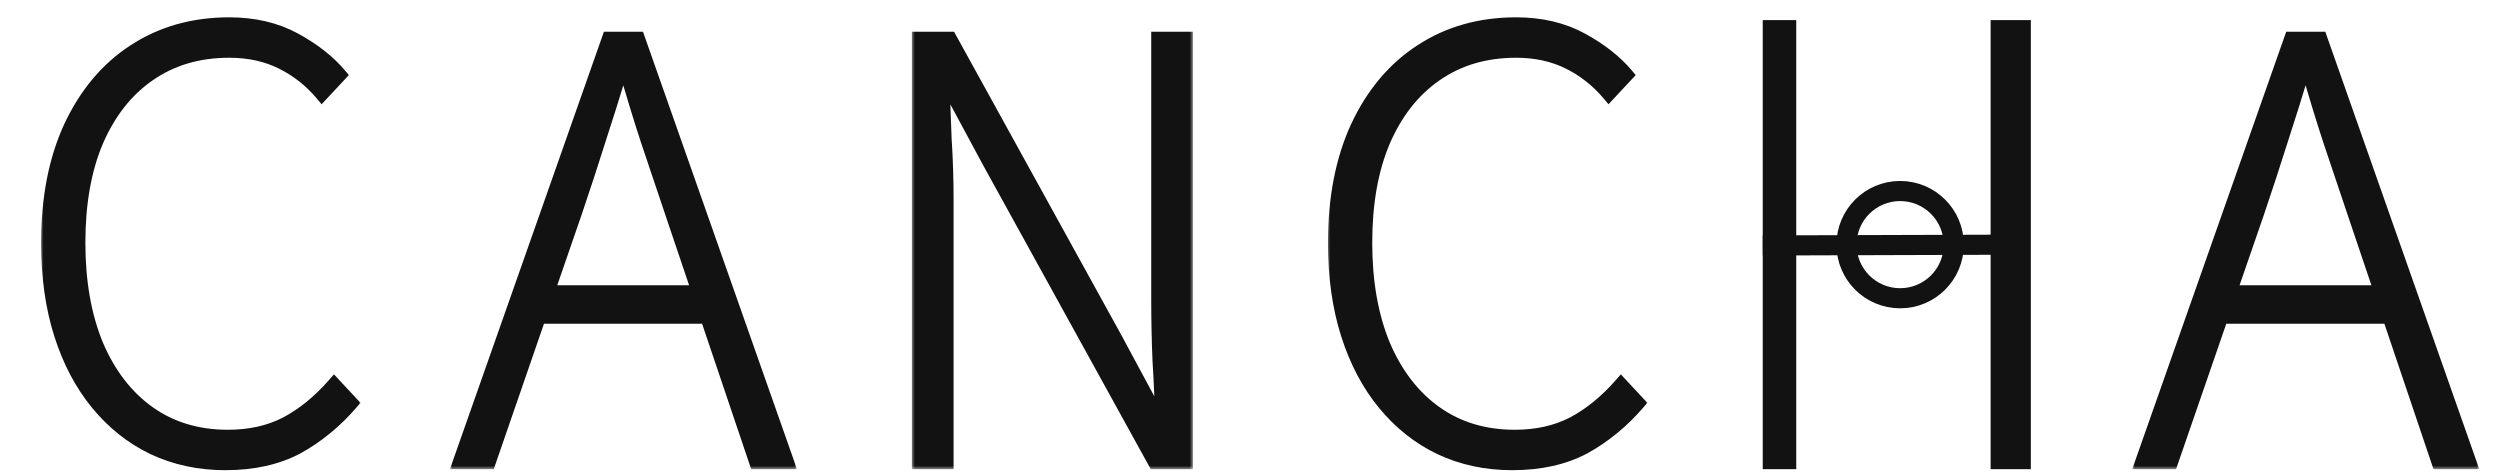
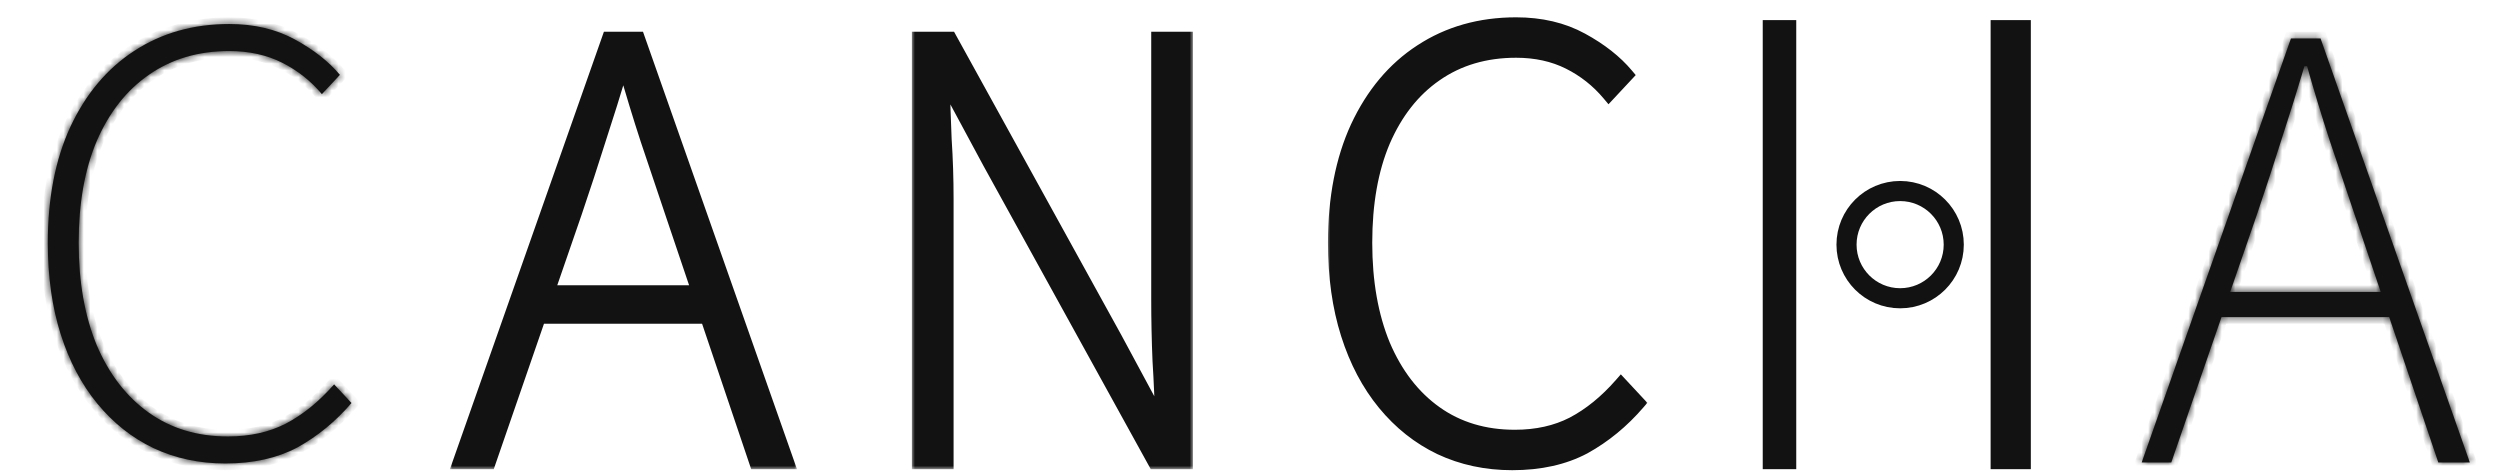
<svg xmlns="http://www.w3.org/2000/svg" width="373" height="71" viewBox="0 0 373 71" fill="none">
  <mask id="path-1-outside-1_105_99" maskUnits="userSpaceOnUse" x="6" y="2" width="48" height="69" fill="black">
-     <rect fill="white" x="6" y="2" width="48" height="69" />
    <path d="M33.627 69.152C29.723 69.152 26.139 68.384 22.875 66.848C19.675 65.312 16.891 63.104 14.523 60.224C12.155 57.344 10.331 53.888 9.051 49.856C7.771 45.824 7.131 41.28 7.131 36.224C7.131 29.568 8.251 23.808 10.491 18.944C12.795 14.016 15.963 10.24 19.995 7.616C24.091 4.928 28.827 3.584 34.203 3.584C37.915 3.584 41.179 4.352 43.995 5.888C46.811 7.424 49.051 9.184 50.715 11.168L48.027 14.048C46.363 12.064 44.379 10.496 42.075 9.344C39.771 8.192 37.147 7.616 34.203 7.616C29.595 7.616 25.595 8.8 22.203 11.168C18.875 13.472 16.283 16.768 14.427 21.056C12.635 25.28 11.739 30.336 11.739 36.224C11.739 42.048 12.635 47.136 14.427 51.488C16.283 55.84 18.875 59.2 22.203 61.568C25.531 63.936 29.467 65.12 34.011 65.12C37.275 65.12 40.155 64.48 42.651 63.2C45.211 61.856 47.611 59.904 49.851 57.344L52.443 60.128C50.075 62.88 47.387 65.088 44.379 66.752C41.371 68.352 37.787 69.152 33.627 69.152Z" />
  </mask>
  <path d="M33.627 69.152C29.723 69.152 26.139 68.384 22.875 66.848C19.675 65.312 16.891 63.104 14.523 60.224C12.155 57.344 10.331 53.888 9.051 49.856C7.771 45.824 7.131 41.28 7.131 36.224C7.131 29.568 8.251 23.808 10.491 18.944C12.795 14.016 15.963 10.24 19.995 7.616C24.091 4.928 28.827 3.584 34.203 3.584C37.915 3.584 41.179 4.352 43.995 5.888C46.811 7.424 49.051 9.184 50.715 11.168L48.027 14.048C46.363 12.064 44.379 10.496 42.075 9.344C39.771 8.192 37.147 7.616 34.203 7.616C29.595 7.616 25.595 8.8 22.203 11.168C18.875 13.472 16.283 16.768 14.427 21.056C12.635 25.28 11.739 30.336 11.739 36.224C11.739 42.048 12.635 47.136 14.427 51.488C16.283 55.84 18.875 59.2 22.203 61.568C25.531 63.936 29.467 65.12 34.011 65.12C37.275 65.12 40.155 64.48 42.651 63.2C45.211 61.856 47.611 59.904 49.851 57.344L52.443 60.128C50.075 62.88 47.387 65.088 44.379 66.752C41.371 68.352 37.787 69.152 33.627 69.152Z" fill="#121212" />
  <path d="M22.875 66.848L22.442 67.749L22.449 67.753L22.875 66.848ZM14.523 60.224L13.75 60.859L13.75 60.859L14.523 60.224ZM9.051 49.856L10.004 49.553L10.004 49.553L9.051 49.856ZM10.491 18.944L9.585 18.52L9.582 18.526L10.491 18.944ZM19.995 7.616L20.54 8.454L20.543 8.452L19.995 7.616ZM43.995 5.888L44.474 5.01L44.474 5.01L43.995 5.888ZM50.715 11.168L51.446 11.85L52.05 11.203L51.481 10.525L50.715 11.168ZM48.027 14.048L47.261 14.691L47.987 15.556L48.758 14.73L48.027 14.048ZM42.075 9.344L41.627 10.238L41.627 10.238L42.075 9.344ZM22.203 11.168L22.772 11.99L22.775 11.988L22.203 11.168ZM14.427 21.056L13.509 20.659L13.506 20.665L14.427 21.056ZM14.427 51.488L13.502 51.869L13.507 51.88L14.427 51.488ZM22.203 61.568L22.782 60.753L22.782 60.753L22.203 61.568ZM42.651 63.2L43.107 64.09L43.116 64.085L42.651 63.2ZM49.851 57.344L50.583 56.663L49.828 55.852L49.098 56.685L49.851 57.344ZM52.443 60.128L53.201 60.78L53.785 60.102L53.175 59.447L52.443 60.128ZM44.379 66.752L44.848 67.635L44.856 67.631L44.863 67.627L44.379 66.752ZM33.627 69.152V68.152C29.858 68.152 26.421 67.412 23.3 65.943L22.875 66.848L22.449 67.753C25.857 69.356 29.588 70.152 33.627 70.152V69.152ZM22.875 66.848L23.308 65.947C20.245 64.477 17.576 62.362 15.295 59.589L14.523 60.224L13.75 60.859C16.206 63.846 19.104 66.147 22.442 67.749L22.875 66.848ZM14.523 60.224L15.295 59.589C13.018 56.82 11.251 53.48 10.004 49.553L9.051 49.856L8.098 50.159C9.411 54.296 11.291 57.868 13.75 60.859L14.523 60.224ZM9.051 49.856L10.004 49.553C8.76 45.636 8.131 41.197 8.131 36.224H7.131H6.131C6.131 41.363 6.781 46.012 8.098 50.159L9.051 49.856ZM7.131 36.224H8.131C8.131 29.678 9.232 24.067 11.399 19.362L10.491 18.944L9.582 18.526C7.269 23.549 6.131 29.458 6.131 36.224H7.131ZM10.491 18.944L11.397 19.367C13.632 14.586 16.684 10.963 20.54 8.454L19.995 7.616L19.449 6.778C15.241 9.517 11.957 13.446 9.585 18.52L10.491 18.944ZM19.995 7.616L20.543 8.452C24.461 5.881 29.002 4.584 34.203 4.584V3.584V2.584C28.651 2.584 23.721 3.975 19.446 6.78L19.995 7.616ZM34.203 3.584V4.584C37.774 4.584 40.868 5.322 43.516 6.766L43.995 5.888L44.474 5.01C41.489 3.382 38.056 2.584 34.203 2.584V3.584ZM43.995 5.888L43.516 6.766C46.248 8.256 48.381 9.942 49.949 11.811L50.715 11.168L51.481 10.525C49.72 8.426 47.374 6.592 44.474 5.01L43.995 5.888ZM50.715 11.168L49.984 10.486L47.296 13.366L48.027 14.048L48.758 14.73L51.446 11.85L50.715 11.168ZM48.027 14.048L48.793 13.405C47.041 11.317 44.949 9.663 42.522 8.45L42.075 9.344L41.627 10.238C43.808 11.329 45.684 12.811 47.261 14.691L48.027 14.048ZM42.075 9.344L42.522 8.45C40.06 7.219 37.28 6.616 34.203 6.616V7.616V8.616C37.014 8.616 39.481 9.165 41.627 10.238L42.075 9.344ZM34.203 7.616V6.616C29.414 6.616 25.209 7.85 21.63 10.348L22.203 11.168L22.775 11.988C25.98 9.75 29.775 8.616 34.203 8.616V7.616ZM22.203 11.168L21.634 10.346C18.13 12.772 15.428 16.226 13.509 20.659L14.427 21.056L15.345 21.453C17.138 17.31 19.62 14.172 22.772 11.99L22.203 11.168ZM14.427 21.056L13.506 20.665C11.649 25.043 10.739 30.238 10.739 36.224H11.739H12.739C12.739 30.434 13.62 25.517 15.347 21.447L14.427 21.056ZM11.739 36.224H10.739C10.739 42.149 11.65 47.371 13.502 51.869L14.427 51.488L15.351 51.107C13.619 46.901 12.739 41.947 12.739 36.224H11.739ZM14.427 51.488L13.507 51.88C15.424 56.374 18.122 59.892 21.623 62.383L22.203 61.568L22.782 60.753C19.627 58.508 17.142 55.306 15.347 51.096L14.427 51.488ZM22.203 61.568L21.623 62.383C25.139 64.885 29.283 66.12 34.011 66.12V65.12V64.12C29.65 64.12 25.922 62.987 22.782 60.753L22.203 61.568ZM34.011 65.12V66.12C37.407 66.12 40.448 65.453 43.107 64.09L42.651 63.2L42.194 62.31C39.861 63.507 37.142 64.12 34.011 64.12V65.12ZM42.651 63.2L43.116 64.085C45.802 62.675 48.296 60.639 50.603 58.002L49.851 57.344L49.098 56.685C46.925 59.169 44.619 61.037 42.186 62.315L42.651 63.2ZM49.851 57.344L49.119 58.025L51.711 60.809L52.443 60.128L53.175 59.447L50.583 56.663L49.851 57.344ZM52.443 60.128L51.685 59.476C49.39 62.143 46.793 64.274 43.895 65.877L44.379 66.752L44.863 67.627C47.98 65.902 50.76 63.617 53.201 60.78L52.443 60.128ZM44.379 66.752L43.909 65.869C41.074 67.377 37.659 68.152 33.627 68.152V69.152V70.152C37.915 70.152 41.667 69.327 44.848 67.635L44.379 66.752Z" fill="#121212" mask="url(#path-1-outside-1_105_99)" />
  <mask id="path-3-outside-2_105_99" maskUnits="userSpaceOnUse" x="67" y="4" width="52" height="66" fill="black">
    <rect fill="white" x="67" y="4" width="52" height="66" />
    <path d="M68.539 69L90.811 5.736H95.227L117.499 69H112.795L100.219 31.752C98.939 27.976 97.723 24.36 96.571 20.904C95.419 17.384 94.299 13.704 93.211 9.864H92.827C91.675 13.704 90.523 17.384 89.371 20.904C88.283 24.36 87.099 27.976 85.819 31.752L72.955 69H68.539ZM78.715 47.304V43.56H107.035V47.304H78.715Z" />
  </mask>
  <path d="M68.539 69L90.811 5.736H95.227L117.499 69H112.795L100.219 31.752C98.939 27.976 97.723 24.36 96.571 20.904C95.419 17.384 94.299 13.704 93.211 9.864H92.827C91.675 13.704 90.523 17.384 89.371 20.904C88.283 24.36 87.099 27.976 85.819 31.752L72.955 69H68.539ZM78.715 47.304V43.56H107.035V47.304H78.715Z" fill="#121212" />
  <path d="M68.539 69L67.596 68.668L67.126 70H68.539V69ZM90.811 5.736V4.736H90.103L89.868 5.404L90.811 5.736ZM95.227 5.736L96.17 5.404L95.935 4.736H95.227V5.736ZM117.499 69V70H118.911L118.442 68.668L117.499 69ZM112.795 69L111.847 69.32L112.077 70H112.795V69ZM100.219 31.752L101.166 31.432L101.166 31.431L100.219 31.752ZM96.571 20.904L95.62 21.215L95.622 21.22L96.571 20.904ZM93.211 9.864L94.173 9.591L93.967 8.864H93.211V9.864ZM92.827 9.864V8.864H92.083L91.869 9.577L92.827 9.864ZM89.371 20.904L88.42 20.593L88.417 20.604L89.371 20.904ZM85.819 31.752L86.764 32.078L86.766 32.073L85.819 31.752ZM72.955 69V70H73.667L73.9 69.326L72.955 69ZM78.715 47.304H77.715V48.304H78.715V47.304ZM78.715 43.56V42.56H77.715V43.56H78.715ZM107.035 43.56H108.035V42.56H107.035V43.56ZM107.035 47.304V48.304H108.035V47.304H107.035ZM68.539 69L69.482 69.332L91.754 6.068L90.811 5.736L89.868 5.404L67.596 68.668L68.539 69ZM90.811 5.736V6.736H95.227V5.736V4.736H90.811V5.736ZM95.227 5.736L94.284 6.068L116.555 69.332L117.499 69L118.442 68.668L96.17 5.404L95.227 5.736ZM117.499 69V68H112.795V69V70H117.499V69ZM112.795 69L113.742 68.68L101.166 31.432L100.219 31.752L99.271 32.072L111.847 69.32L112.795 69ZM100.219 31.752L101.166 31.431C99.886 27.656 98.671 24.042 97.519 20.588L96.571 20.904L95.622 21.22C96.775 24.678 97.991 28.296 99.272 32.073L100.219 31.752ZM96.571 20.904L97.521 20.593C96.374 17.087 95.257 13.419 94.173 9.591L93.211 9.864L92.249 10.137C93.34 13.989 94.464 17.681 95.62 21.215L96.571 20.904ZM93.211 9.864V8.864H92.827V9.864V10.864H93.211V9.864ZM92.827 9.864L91.869 9.577C90.719 13.409 89.57 17.081 88.42 20.593L89.371 20.904L90.321 21.215C91.476 17.687 92.63 13.999 93.785 10.151L92.827 9.864ZM89.371 20.904L88.417 20.604C87.331 24.052 86.15 27.661 84.872 31.431L85.819 31.752L86.766 32.073C88.048 28.291 89.234 24.668 90.325 21.204L89.371 20.904ZM85.819 31.752L84.874 31.426L72.01 68.674L72.955 69L73.9 69.326L86.764 32.078L85.819 31.752ZM72.955 69V68H68.539V69V70H72.955V69ZM78.715 47.304H79.715V43.56H78.715H77.715V47.304H78.715ZM78.715 43.56V44.56H107.035V43.56V42.56H78.715V43.56ZM107.035 43.56H106.035V47.304H107.035H108.035V43.56H107.035ZM107.035 47.304V46.304H78.715V47.304V48.304H107.035V47.304Z" fill="#121212" mask="url(#path-3-outside-2_105_99)" />
  <mask id="path-5-outside-3_105_99" maskUnits="userSpaceOnUse" x="136" y="4" width="42" height="66" fill="black">
    <rect fill="white" x="136" y="4" width="42" height="66" />
    <path d="M137.051 69V5.736H141.755L166.427 50.472L173.147 62.952H173.339C173.275 59.944 173.147 56.904 172.955 53.832C172.827 50.76 172.763 47.688 172.763 44.616V5.736H176.987V69H172.283L147.611 24.264L140.891 11.784H140.699C140.763 14.856 140.859 17.864 140.987 20.808C141.179 23.688 141.275 26.664 141.275 29.736V69H137.051Z" />
  </mask>
  <path d="M137.051 69V5.736H141.755L166.427 50.472L173.147 62.952H173.339C173.275 59.944 173.147 56.904 172.955 53.832C172.827 50.76 172.763 47.688 172.763 44.616V5.736H176.987V69H172.283L147.611 24.264L140.891 11.784H140.699C140.763 14.856 140.859 17.864 140.987 20.808C141.179 23.688 141.275 26.664 141.275 29.736V69H137.051Z" fill="#121212" />
  <path d="M137.051 69H136.051V70H137.051V69ZM137.051 5.736V4.736H136.051V5.736H137.051ZM141.755 5.736L142.63 5.253L142.345 4.736H141.755V5.736ZM166.427 50.472L167.307 49.998L167.302 49.989L166.427 50.472ZM173.147 62.952L172.266 63.426L172.549 63.952H173.147V62.952ZM173.339 62.952V63.952H174.36L174.339 62.931L173.339 62.952ZM172.955 53.832L171.956 53.874L171.956 53.884L171.957 53.894L172.955 53.832ZM172.763 5.736V4.736H171.763V5.736H172.763ZM176.987 5.736H177.987V4.736H176.987V5.736ZM176.987 69V70H177.987V69H176.987ZM172.283 69L171.407 69.483L171.692 70H172.283V69ZM147.611 24.264L146.73 24.738L146.735 24.747L147.611 24.264ZM140.891 11.784L141.771 11.31L141.488 10.784H140.891V11.784ZM140.699 11.784V10.784H139.678L139.699 11.805L140.699 11.784ZM140.987 20.808L139.988 20.851L139.988 20.863L139.989 20.875L140.987 20.808ZM141.275 69V70H142.275V69H141.275ZM137.051 69H138.051V5.736H137.051H136.051V69H137.051ZM137.051 5.736V6.736H141.755V5.736V4.736H137.051V5.736ZM141.755 5.736L140.879 6.219L165.551 50.955L166.427 50.472L167.302 49.989L142.63 5.253L141.755 5.736ZM166.427 50.472L165.546 50.946L172.266 63.426L173.147 62.952L174.027 62.478L167.307 49.998L166.427 50.472ZM173.147 62.952V63.952H173.339V62.952V61.952H173.147V62.952ZM173.339 62.952L174.339 62.931C174.274 59.909 174.146 56.855 173.953 53.77L172.955 53.832L171.957 53.894C172.148 56.953 172.275 59.979 172.339 62.973L173.339 62.952ZM172.955 53.832L173.954 53.79C173.826 50.732 173.763 47.674 173.763 44.616H172.763H171.763C171.763 47.702 171.827 50.788 171.956 53.874L172.955 53.832ZM172.763 44.616H173.763V5.736H172.763H171.763V44.616H172.763ZM172.763 5.736V6.736H176.987V5.736V4.736H172.763V5.736ZM176.987 5.736H175.987V69H176.987H177.987V5.736H176.987ZM176.987 69V68H172.283V69V70H176.987V69ZM172.283 69L173.158 68.517L148.486 23.781L147.611 24.264L146.735 24.747L171.407 69.483L172.283 69ZM147.611 24.264L148.491 23.79L141.771 11.31L140.891 11.784L140.01 12.258L146.73 24.738L147.611 24.264ZM140.891 11.784V10.784H140.699V11.784V12.784H140.891V11.784ZM140.699 11.784L139.699 11.805C139.763 14.884 139.859 17.9 139.988 20.851L140.987 20.808L141.986 20.765C141.858 17.828 141.762 14.828 141.699 11.763L140.699 11.784ZM140.987 20.808L139.989 20.875C140.179 23.731 140.275 26.685 140.275 29.736H141.275H142.275C142.275 26.643 142.178 23.645 141.985 20.741L140.987 20.808ZM141.275 29.736H140.275V69H141.275H142.275V29.736H141.275ZM141.275 69V68H137.051V69V70H141.275V69Z" fill="#121212" mask="url(#path-5-outside-3_105_99)" />
  <mask id="path-7-outside-4_105_99" maskUnits="userSpaceOnUse" x="198" y="2" width="48" height="69" fill="black">
    <rect fill="white" x="198" y="2" width="48" height="69" />
    <path d="M225.627 69.152C221.723 69.152 218.139 68.384 214.875 66.848C211.675 65.312 208.891 63.104 206.523 60.224C204.155 57.344 202.331 53.888 201.051 49.856C199.771 45.824 199.131 41.28 199.131 36.224C199.131 29.568 200.251 23.808 202.491 18.944C204.795 14.016 207.963 10.24 211.995 7.616C216.091 4.928 220.827 3.584 226.203 3.584C229.915 3.584 233.179 4.352 235.995 5.888C238.811 7.424 241.051 9.184 242.715 11.168L240.027 14.048C238.363 12.064 236.379 10.496 234.075 9.344C231.771 8.192 229.147 7.616 226.203 7.616C221.595 7.616 217.595 8.8 214.203 11.168C210.875 13.472 208.283 16.768 206.427 21.056C204.635 25.28 203.739 30.336 203.739 36.224C203.739 42.048 204.635 47.136 206.427 51.488C208.283 55.84 210.875 59.2 214.203 61.568C217.531 63.936 221.467 65.12 226.011 65.12C229.275 65.12 232.155 64.48 234.651 63.2C237.211 61.856 239.611 59.904 241.851 57.344L244.443 60.128C242.075 62.88 239.387 65.088 236.379 66.752C233.371 68.352 229.787 69.152 225.627 69.152Z" />
  </mask>
  <path d="M225.627 69.152C221.723 69.152 218.139 68.384 214.875 66.848C211.675 65.312 208.891 63.104 206.523 60.224C204.155 57.344 202.331 53.888 201.051 49.856C199.771 45.824 199.131 41.28 199.131 36.224C199.131 29.568 200.251 23.808 202.491 18.944C204.795 14.016 207.963 10.24 211.995 7.616C216.091 4.928 220.827 3.584 226.203 3.584C229.915 3.584 233.179 4.352 235.995 5.888C238.811 7.424 241.051 9.184 242.715 11.168L240.027 14.048C238.363 12.064 236.379 10.496 234.075 9.344C231.771 8.192 229.147 7.616 226.203 7.616C221.595 7.616 217.595 8.8 214.203 11.168C210.875 13.472 208.283 16.768 206.427 21.056C204.635 25.28 203.739 30.336 203.739 36.224C203.739 42.048 204.635 47.136 206.427 51.488C208.283 55.84 210.875 59.2 214.203 61.568C217.531 63.936 221.467 65.12 226.011 65.12C229.275 65.12 232.155 64.48 234.651 63.2C237.211 61.856 239.611 59.904 241.851 57.344L244.443 60.128C242.075 62.88 239.387 65.088 236.379 66.752C233.371 68.352 229.787 69.152 225.627 69.152Z" fill="#121212" />
  <path d="M214.875 66.848L214.442 67.749L214.449 67.753L214.875 66.848ZM206.523 60.224L205.75 60.859L205.75 60.859L206.523 60.224ZM201.051 49.856L202.004 49.553L202.004 49.553L201.051 49.856ZM202.491 18.944L201.585 18.52L201.582 18.526L202.491 18.944ZM211.995 7.616L212.54 8.454L212.543 8.452L211.995 7.616ZM235.995 5.888L236.474 5.01L236.474 5.01L235.995 5.888ZM242.715 11.168L243.446 11.85L244.05 11.203L243.481 10.525L242.715 11.168ZM240.027 14.048L239.261 14.691L239.987 15.556L240.758 14.73L240.027 14.048ZM234.075 9.344L233.628 10.238L233.628 10.238L234.075 9.344ZM214.203 11.168L214.772 11.99L214.775 11.988L214.203 11.168ZM206.427 21.056L205.509 20.659L205.506 20.665L206.427 21.056ZM206.427 51.488L205.502 51.869L205.507 51.88L206.427 51.488ZM214.203 61.568L214.783 60.753L214.783 60.753L214.203 61.568ZM234.651 63.2L235.107 64.09L235.116 64.085L234.651 63.2ZM241.851 57.344L242.583 56.663L241.828 55.852L241.098 56.685L241.851 57.344ZM244.443 60.128L245.201 60.78L245.785 60.102L245.175 59.447L244.443 60.128ZM236.379 66.752L236.848 67.635L236.856 67.631L236.863 67.627L236.379 66.752ZM225.627 69.152V68.152C221.858 68.152 218.421 67.412 215.301 65.943L214.875 66.848L214.449 67.753C217.857 69.356 221.588 70.152 225.627 70.152V69.152ZM214.875 66.848L215.307 65.947C212.245 64.477 209.575 62.362 207.295 59.589L206.523 60.224L205.75 60.859C208.206 63.846 211.104 66.147 214.442 67.749L214.875 66.848ZM206.523 60.224L207.295 59.589C205.018 56.82 203.251 53.48 202.004 49.553L201.051 49.856L200.098 50.159C201.411 54.296 203.291 57.868 205.75 60.859L206.523 60.224ZM201.051 49.856L202.004 49.553C200.76 45.636 200.131 41.197 200.131 36.224H199.131H198.131C198.131 41.363 198.781 46.012 200.098 50.159L201.051 49.856ZM199.131 36.224H200.131C200.131 29.678 201.232 24.067 203.399 19.362L202.491 18.944L201.582 18.526C199.269 23.549 198.131 29.458 198.131 36.224H199.131ZM202.491 18.944L203.397 19.367C205.632 14.586 208.684 10.963 212.54 8.454L211.995 7.616L211.449 6.778C207.241 9.517 203.957 13.446 201.585 18.52L202.491 18.944ZM211.995 7.616L212.543 8.452C216.461 5.881 221.002 4.584 226.203 4.584V3.584V2.584C220.652 2.584 215.721 3.975 211.446 6.78L211.995 7.616ZM226.203 3.584V4.584C229.774 4.584 232.868 5.322 235.516 6.766L235.995 5.888L236.474 5.01C233.489 3.382 230.056 2.584 226.203 2.584V3.584ZM235.995 5.888L235.516 6.766C238.248 8.256 240.381 9.942 241.949 11.811L242.715 11.168L243.481 10.525C241.72 8.426 239.374 6.592 236.474 5.01L235.995 5.888ZM242.715 11.168L241.984 10.486L239.296 13.366L240.027 14.048L240.758 14.73L243.446 11.85L242.715 11.168ZM240.027 14.048L240.793 13.405C239.041 11.317 236.949 9.663 234.522 8.45L234.075 9.344L233.628 10.238C235.808 11.329 237.684 12.811 239.261 14.691L240.027 14.048ZM234.075 9.344L234.522 8.45C232.06 7.219 229.28 6.616 226.203 6.616V7.616V8.616C229.014 8.616 231.481 9.165 233.628 10.238L234.075 9.344ZM226.203 7.616V6.616C221.414 6.616 217.209 7.85 213.63 10.348L214.203 11.168L214.775 11.988C217.98 9.75 221.775 8.616 226.203 8.616V7.616ZM214.203 11.168L213.634 10.346C210.129 12.772 207.428 16.226 205.509 20.659L206.427 21.056L207.344 21.453C209.138 17.31 211.62 14.172 214.772 11.99L214.203 11.168ZM206.427 21.056L205.506 20.665C203.649 25.043 202.739 30.238 202.739 36.224H203.739H204.739C204.739 30.434 205.62 25.517 207.347 21.447L206.427 21.056ZM203.739 36.224H202.739C202.739 42.149 203.65 47.371 205.502 51.869L206.427 51.488L207.351 51.107C205.619 46.901 204.739 41.947 204.739 36.224H203.739ZM206.427 51.488L205.507 51.88C207.424 56.374 210.122 59.892 213.623 62.383L214.203 61.568L214.783 60.753C211.627 58.508 209.142 55.306 207.347 51.096L206.427 51.488ZM214.203 61.568L213.623 62.383C217.139 64.885 221.283 66.12 226.011 66.12V65.12V64.12C221.65 64.12 217.922 62.987 214.783 60.753L214.203 61.568ZM226.011 65.12V66.12C229.407 66.12 232.448 65.453 235.107 64.09L234.651 63.2L234.194 62.31C231.861 63.507 229.142 64.12 226.011 64.12V65.12ZM234.651 63.2L235.116 64.085C237.802 62.675 240.296 60.639 242.603 58.002L241.851 57.344L241.098 56.685C238.925 59.169 236.619 61.037 234.186 62.315L234.651 63.2ZM241.851 57.344L241.119 58.025L243.711 60.809L244.443 60.128L245.175 59.447L242.583 56.663L241.851 57.344ZM244.443 60.128L243.685 59.476C241.39 62.143 238.793 64.274 235.895 65.877L236.379 66.752L236.863 67.627C239.98 65.902 242.76 63.617 245.201 60.78L244.443 60.128ZM236.379 66.752L235.909 65.869C233.074 67.377 229.659 68.152 225.627 68.152V69.152V70.152C229.915 70.152 233.667 69.327 236.848 67.635L236.379 66.752Z" fill="#121212" mask="url(#path-7-outside-4_105_99)" />
  <mask id="path-9-outside-5_105_99" maskUnits="userSpaceOnUse" x="318" y="4" width="52" height="66" fill="black">
-     <rect fill="white" x="318" y="4" width="52" height="66" />
    <path d="M319.539 69L341.811 5.736H346.227L368.499 69H363.795L351.219 31.752C349.939 27.976 348.723 24.36 347.571 20.904C346.419 17.384 345.299 13.704 344.211 9.864H343.827C342.675 13.704 341.523 17.384 340.371 20.904C339.283 24.36 338.099 27.976 336.819 31.752L323.955 69H319.539ZM329.715 47.304V43.56H358.035V47.304H329.715Z" />
  </mask>
  <path d="M319.539 69L341.811 5.736H346.227L368.499 69H363.795L351.219 31.752C349.939 27.976 348.723 24.36 347.571 20.904C346.419 17.384 345.299 13.704 344.211 9.864H343.827C342.675 13.704 341.523 17.384 340.371 20.904C339.283 24.36 338.099 27.976 336.819 31.752L323.955 69H319.539ZM329.715 47.304V43.56H358.035V47.304H329.715Z" fill="#121212" />
  <path d="M319.539 69L318.595 68.668L318.127 70H319.539V69ZM341.811 5.736V4.736H341.103L340.867 5.404L341.811 5.736ZM346.227 5.736L347.17 5.404L346.935 4.736H346.227V5.736ZM368.499 69V70H369.911L369.442 68.668L368.499 69ZM363.795 69L362.847 69.32L363.077 70H363.795V69ZM351.219 31.752L352.166 31.432L352.166 31.431L351.219 31.752ZM347.571 20.904L346.62 21.215L346.622 21.22L347.571 20.904ZM344.211 9.864L345.173 9.591L344.967 8.864H344.211V9.864ZM343.827 9.864V8.864H343.083L342.869 9.577L343.827 9.864ZM340.371 20.904L339.42 20.593L339.417 20.604L340.371 20.904ZM336.819 31.752L337.764 32.078L337.766 32.073L336.819 31.752ZM323.955 69V70H324.667L324.9 69.326L323.955 69ZM329.715 47.304H328.715V48.304H329.715V47.304ZM329.715 43.56V42.56H328.715V43.56H329.715ZM358.035 43.56H359.035V42.56H358.035V43.56ZM358.035 47.304V48.304H359.035V47.304H358.035ZM319.539 69L320.482 69.332L342.754 6.068L341.811 5.736L340.867 5.404L318.595 68.668L319.539 69ZM341.811 5.736V6.736H346.227V5.736V4.736H341.811V5.736ZM346.227 5.736L345.283 6.068L367.555 69.332L368.499 69L369.442 68.668L347.17 5.404L346.227 5.736ZM368.499 69V68H363.795V69V70H368.499V69ZM363.795 69L364.742 68.68L352.166 31.432L351.219 31.752L350.271 32.072L362.847 69.32L363.795 69ZM351.219 31.752L352.166 31.431C350.886 27.656 349.671 24.042 348.519 20.588L347.571 20.904L346.622 21.22C347.775 24.678 348.991 28.296 350.272 32.073L351.219 31.752ZM347.571 20.904L348.521 20.593C347.374 17.087 346.258 13.419 345.173 9.591L344.211 9.864L343.249 10.137C344.34 13.989 345.464 17.681 346.62 21.215L347.571 20.904ZM344.211 9.864V8.864H343.827V9.864V10.864H344.211V9.864ZM343.827 9.864L342.869 9.577C341.719 13.409 340.57 17.081 339.42 20.593L340.371 20.904L341.321 21.215C342.476 17.687 343.63 13.999 344.785 10.151L343.827 9.864ZM340.371 20.904L339.417 20.604C338.331 24.052 337.15 27.661 335.872 31.431L336.819 31.752L337.766 32.073C339.048 28.291 340.234 24.668 341.325 21.204L340.371 20.904ZM336.819 31.752L335.874 31.426L323.01 68.674L323.955 69L324.9 69.326L337.764 32.078L336.819 31.752ZM323.955 69V68H319.539V69V70H323.955V69ZM329.715 47.304H330.715V43.56H329.715H328.715V47.304H329.715ZM329.715 43.56V44.56H358.035V43.56V42.56H329.715V43.56ZM358.035 43.56H357.035V47.304H358.035H359.035V43.56H358.035ZM358.035 47.304V46.304H329.715V47.304V48.304H358.035V47.304Z" fill="#121212" mask="url(#path-9-outside-5_105_99)" />
  <line x1="265.5" y1="3" x2="265.5" y2="70" stroke="#121212" stroke-width="5" />
  <line x1="300" y1="3" x2="300" y2="70" stroke="#121212" stroke-width="6" />
-   <line x1="302.006" y1="36.5" x2="263.005" y2="36.623" stroke="#121212" stroke-width="3" />
  <circle cx="283.5" cy="36.5" r="8" stroke="#121212" stroke-width="3" />
</svg>